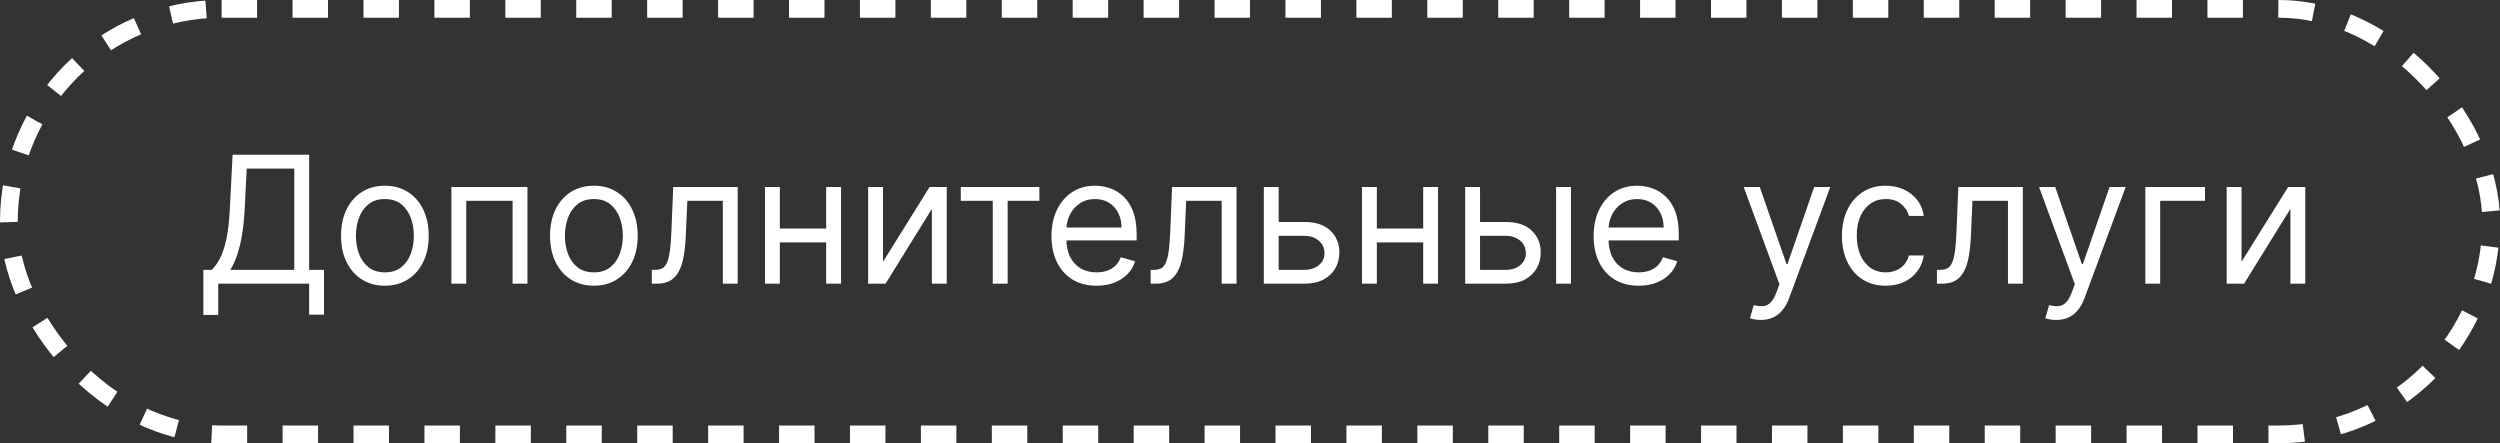
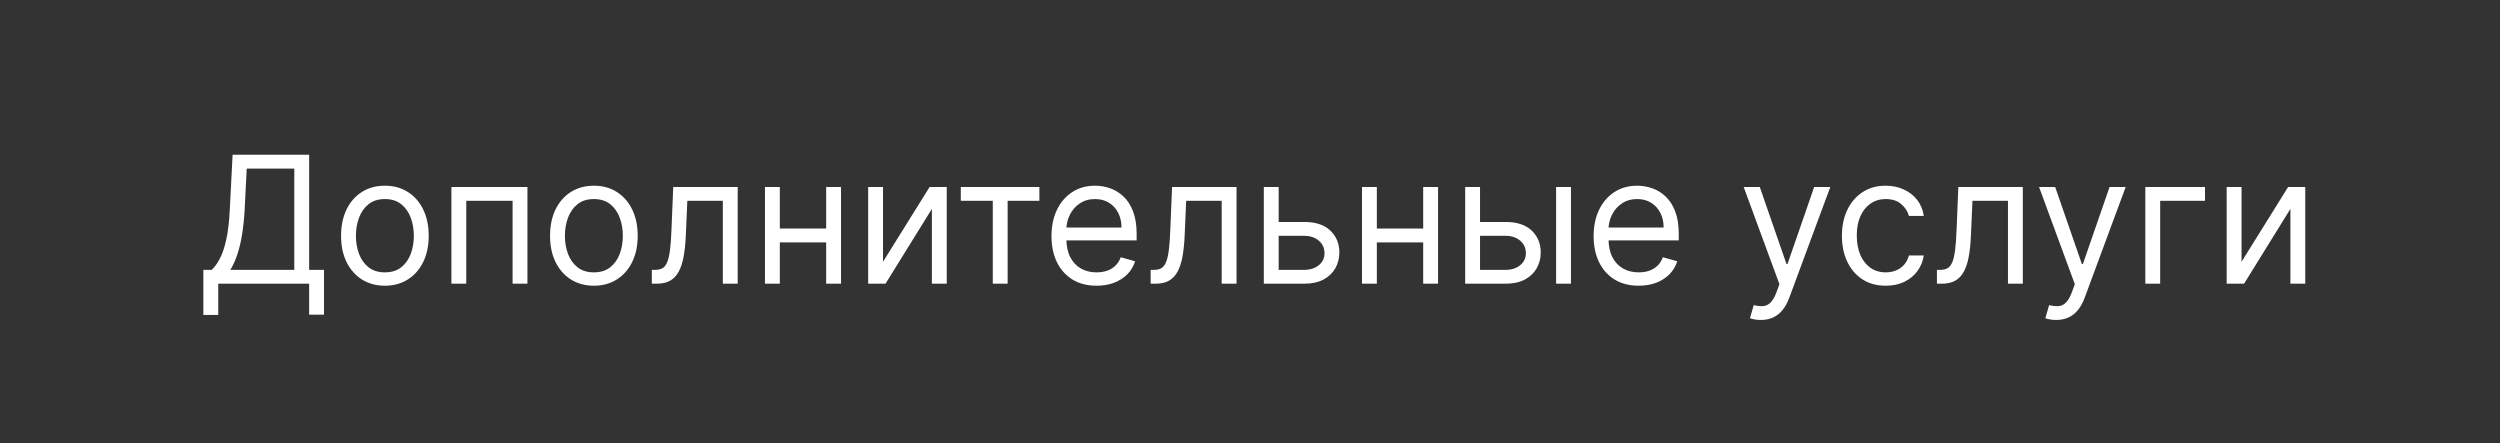
<svg xmlns="http://www.w3.org/2000/svg" width="141" height="25" viewBox="0 0 141 25" fill="none">
  <rect x="0" y="0" width="141" height="25" fill="#333333" stroke="none" />
-   <rect x="0.5" y="0.5" width="140" height="24" rx="12" stroke="white" stroke-dasharray="2 2" />
  <path d="M11.47 17.761V15.219H11.939C12.1 15.072 12.252 14.865 12.394 14.597C12.538 14.327 12.66 13.968 12.76 13.518C12.861 13.066 12.929 12.492 12.962 11.796L13.118 8.727H17.436V15.219H18.274V17.747H17.436V16H12.309V17.761H11.47ZM12.99 15.219H16.598V9.509H13.914L13.8 11.796C13.772 12.326 13.722 12.806 13.651 13.237C13.58 13.666 13.489 14.046 13.377 14.377C13.266 14.706 13.137 14.987 12.99 15.219ZM21.708 16.114C21.215 16.114 20.783 15.996 20.411 15.762C20.042 15.528 19.753 15.2 19.545 14.778C19.339 14.357 19.236 13.865 19.236 13.301C19.236 12.733 19.339 12.237 19.545 11.813C19.753 11.389 20.042 11.06 20.411 10.826C20.783 10.592 21.215 10.474 21.708 10.474C22.2 10.474 22.631 10.592 23 10.826C23.372 11.06 23.661 11.389 23.867 11.813C24.075 12.237 24.179 12.733 24.179 13.301C24.179 13.865 24.075 14.357 23.867 14.778C23.661 15.2 23.372 15.528 23 15.762C22.631 15.996 22.2 16.114 21.708 16.114ZM21.708 15.361C22.082 15.361 22.389 15.265 22.631 15.073C22.872 14.881 23.051 14.629 23.167 14.317C23.283 14.004 23.341 13.666 23.341 13.301C23.341 12.937 23.283 12.597 23.167 12.282C23.051 11.967 22.872 11.713 22.631 11.518C22.389 11.324 22.082 11.227 21.708 11.227C21.334 11.227 21.026 11.324 20.784 11.518C20.543 11.713 20.364 11.967 20.248 12.282C20.132 12.597 20.074 12.937 20.074 13.301C20.074 13.666 20.132 14.004 20.248 14.317C20.364 14.629 20.543 14.881 20.784 15.073C21.026 15.265 21.334 15.361 21.708 15.361ZM25.459 16V10.546H29.748V16H28.91V11.327H26.297V16H25.459ZM33.495 16.114C33.002 16.114 32.57 15.996 32.199 15.762C31.829 15.528 31.54 15.2 31.332 14.778C31.126 14.357 31.023 13.865 31.023 13.301C31.023 12.733 31.126 12.237 31.332 11.813C31.54 11.389 31.829 11.06 32.199 10.826C32.57 10.592 33.002 10.474 33.495 10.474C33.987 10.474 34.418 10.592 34.787 10.826C35.159 11.06 35.448 11.389 35.654 11.813C35.862 12.237 35.966 12.733 35.966 13.301C35.966 13.865 35.862 14.357 35.654 14.778C35.448 15.2 35.159 15.528 34.787 15.762C34.418 15.996 33.987 16.114 33.495 16.114ZM33.495 15.361C33.869 15.361 34.176 15.265 34.418 15.073C34.659 14.881 34.838 14.629 34.954 14.317C35.07 14.004 35.128 13.666 35.128 13.301C35.128 12.937 35.07 12.597 34.954 12.282C34.838 11.967 34.659 11.713 34.418 11.518C34.176 11.324 33.869 11.227 33.495 11.227C33.121 11.227 32.813 11.324 32.571 11.518C32.33 11.713 32.151 11.967 32.035 12.282C31.919 12.597 31.861 12.937 31.861 13.301C31.861 13.666 31.919 14.004 32.035 14.317C32.151 14.629 32.33 14.881 32.571 15.073C32.813 15.265 33.121 15.361 33.495 15.361ZM36.763 16V15.219H36.962C37.125 15.219 37.261 15.187 37.37 15.123C37.479 15.057 37.566 14.942 37.633 14.778C37.701 14.613 37.753 14.383 37.789 14.089C37.827 13.794 37.854 13.417 37.871 12.96L37.97 10.546H41.606V16H40.768V11.327H38.765L38.68 13.273C38.661 13.72 38.621 14.114 38.559 14.455C38.5 14.794 38.409 15.078 38.286 15.307C38.165 15.537 38.004 15.71 37.803 15.826C37.602 15.942 37.35 16 37.047 16H36.763ZM46.795 12.889V13.671H43.783V12.889H46.795ZM43.982 10.546V16H43.144V10.546H43.982ZM47.434 10.546V16H46.596V10.546H47.434ZM49.802 14.764L52.43 10.546H53.396V16H52.558V11.781L49.944 16H48.964V10.546H49.802V14.764ZM54.189 11.327V10.546H58.621V11.327H56.831V16H55.993V11.327H54.189ZM61.847 16.114C61.321 16.114 60.868 15.998 60.487 15.766C60.108 15.531 59.816 15.204 59.61 14.786C59.406 14.364 59.304 13.874 59.304 13.315C59.304 12.757 59.406 12.264 59.61 11.838C59.816 11.41 60.102 11.076 60.469 10.837C60.838 10.595 61.269 10.474 61.762 10.474C62.046 10.474 62.326 10.522 62.603 10.617C62.88 10.711 63.133 10.865 63.36 11.078C63.587 11.289 63.768 11.568 63.903 11.916C64.038 12.264 64.106 12.693 64.106 13.202V13.557H59.901V12.832H63.253C63.253 12.525 63.192 12.25 63.069 12.008C62.948 11.767 62.775 11.576 62.55 11.437C62.328 11.297 62.065 11.227 61.762 11.227C61.428 11.227 61.139 11.31 60.895 11.476C60.654 11.639 60.468 11.852 60.338 12.115C60.208 12.378 60.142 12.66 60.142 12.96V13.443C60.142 13.855 60.213 14.204 60.355 14.491C60.5 14.775 60.7 14.992 60.956 15.141C61.211 15.287 61.508 15.361 61.847 15.361C62.067 15.361 62.266 15.33 62.444 15.268C62.623 15.204 62.779 15.11 62.909 14.984C63.039 14.857 63.14 14.698 63.211 14.508L64.02 14.736C63.935 15.01 63.792 15.252 63.591 15.46C63.389 15.666 63.141 15.827 62.845 15.943C62.549 16.057 62.216 16.114 61.847 16.114ZM64.897 16V15.219H65.096C65.26 15.219 65.396 15.187 65.505 15.123C65.614 15.057 65.701 14.942 65.767 14.778C65.836 14.613 65.888 14.383 65.924 14.089C65.962 13.794 65.989 13.417 66.005 12.96L66.105 10.546H69.741V16H68.903V11.327H66.9L66.815 13.273C66.796 13.72 66.756 14.114 66.694 14.455C66.635 14.794 66.544 15.078 66.421 15.307C66.3 15.537 66.139 15.71 65.938 15.826C65.737 15.942 65.484 16 65.181 16H64.897ZM72.003 12.52H73.566C74.205 12.52 74.694 12.682 75.032 13.006C75.371 13.331 75.54 13.742 75.54 14.239C75.54 14.565 75.464 14.863 75.313 15.13C75.161 15.395 74.939 15.607 74.645 15.766C74.352 15.922 73.992 16 73.566 16H71.279V10.546H72.117V15.219H73.566C73.897 15.219 74.169 15.131 74.382 14.956C74.596 14.781 74.702 14.556 74.702 14.281C74.702 13.992 74.596 13.757 74.382 13.575C74.169 13.392 73.897 13.301 73.566 13.301H72.003V12.52ZM80.466 12.889V13.671H77.455V12.889H80.466ZM77.654 10.546V16H76.816V10.546H77.654ZM81.106 10.546V16H80.268V10.546H81.106ZM83.361 12.52H84.923C85.562 12.52 86.051 12.682 86.39 13.006C86.728 13.331 86.897 13.742 86.897 14.239C86.897 14.565 86.822 14.863 86.67 15.13C86.519 15.395 86.296 15.607 86.003 15.766C85.709 15.922 85.349 16 84.923 16H82.636V10.546H83.474V15.219H84.923C85.255 15.219 85.527 15.131 85.74 14.956C85.953 14.781 86.059 14.556 86.059 14.281C86.059 13.992 85.953 13.757 85.74 13.575C85.527 13.392 85.255 13.301 84.923 13.301H83.361V12.52ZM87.764 16V10.546H88.602V16H87.764ZM92.423 16.114C91.897 16.114 91.444 15.998 91.063 15.766C90.684 15.531 90.392 15.204 90.186 14.786C89.982 14.364 89.88 13.874 89.88 13.315C89.88 12.757 89.982 12.264 90.186 11.838C90.392 11.41 90.678 11.076 91.045 10.837C91.415 10.595 91.846 10.474 92.338 10.474C92.622 10.474 92.903 10.522 93.18 10.617C93.457 10.711 93.709 10.865 93.936 11.078C94.163 11.289 94.344 11.568 94.479 11.916C94.614 12.264 94.682 12.693 94.682 13.202V13.557H90.477V12.832H93.829C93.829 12.525 93.768 12.25 93.645 12.008C93.524 11.767 93.351 11.576 93.126 11.437C92.904 11.297 92.641 11.227 92.338 11.227C92.004 11.227 91.715 11.31 91.471 11.476C91.23 11.639 91.044 11.852 90.914 12.115C90.784 12.378 90.719 12.66 90.719 12.96V13.443C90.719 13.855 90.79 14.204 90.932 14.491C91.076 14.775 91.276 14.992 91.532 15.141C91.787 15.287 92.085 15.361 92.423 15.361C92.643 15.361 92.842 15.33 93.02 15.268C93.2 15.204 93.355 15.11 93.485 14.984C93.615 14.857 93.716 14.698 93.787 14.508L94.596 14.736C94.511 15.01 94.368 15.252 94.167 15.46C93.966 15.666 93.717 15.827 93.421 15.943C93.125 16.057 92.792 16.114 92.423 16.114ZM99.309 18.046C99.167 18.046 99.04 18.034 98.929 18.01C98.817 17.989 98.741 17.967 98.698 17.946L98.911 17.207C99.115 17.259 99.295 17.278 99.451 17.264C99.607 17.25 99.746 17.18 99.866 17.055C99.989 16.932 100.102 16.732 100.204 16.454L100.36 16.028L98.343 10.546H99.252L100.758 14.892H100.814L102.32 10.546H103.229L100.914 16.796C100.81 17.077 100.681 17.31 100.527 17.495C100.373 17.682 100.194 17.82 99.991 17.91C99.789 18 99.562 18.046 99.309 18.046ZM106.356 16.114C105.845 16.114 105.404 15.993 105.035 15.751C104.666 15.51 104.382 15.177 104.183 14.754C103.984 14.33 103.884 13.846 103.884 13.301C103.884 12.747 103.986 12.258 104.19 11.835C104.396 11.408 104.682 11.076 105.049 10.837C105.419 10.595 105.849 10.474 106.342 10.474C106.725 10.474 107.071 10.546 107.379 10.688C107.686 10.829 107.939 11.028 108.135 11.284C108.332 11.54 108.454 11.838 108.501 12.179H107.663C107.599 11.93 107.457 11.71 107.237 11.518C107.019 11.324 106.725 11.227 106.356 11.227C106.029 11.227 105.743 11.312 105.497 11.483C105.253 11.651 105.062 11.889 104.925 12.197C104.79 12.502 104.722 12.861 104.722 13.273C104.722 13.694 104.789 14.061 104.921 14.374C105.056 14.686 105.246 14.929 105.49 15.102C105.736 15.274 106.025 15.361 106.356 15.361C106.574 15.361 106.771 15.323 106.949 15.247C107.127 15.171 107.277 15.062 107.4 14.921C107.523 14.778 107.611 14.608 107.663 14.409H108.501C108.454 14.731 108.336 15.021 108.149 15.279C107.965 15.535 107.72 15.738 107.414 15.89C107.111 16.039 106.758 16.114 106.356 16.114ZM109.243 16V15.219H109.442C109.605 15.219 109.741 15.187 109.85 15.123C109.959 15.057 110.047 14.942 110.113 14.778C110.182 14.613 110.234 14.383 110.269 14.089C110.307 13.794 110.334 13.417 110.351 12.96L110.45 10.546H114.087V16H113.249V11.327H111.246L111.161 13.273C111.142 13.72 111.102 14.114 111.04 14.455C110.981 14.794 110.89 15.078 110.767 15.307C110.646 15.537 110.485 15.71 110.284 15.826C110.082 15.942 109.83 16 109.527 16H109.243ZM115.969 18.046C115.827 18.046 115.7 18.034 115.589 18.01C115.478 17.989 115.401 17.967 115.358 17.946L115.571 17.207C115.775 17.259 115.955 17.278 116.111 17.264C116.267 17.25 116.406 17.18 116.526 17.055C116.65 16.932 116.762 16.732 116.864 16.454L117.02 16.028L115.003 10.546H115.912L117.418 14.892H117.475L118.98 10.546H119.889L117.574 16.796C117.47 17.077 117.341 17.31 117.187 17.495C117.033 17.682 116.854 17.82 116.651 17.91C116.45 18 116.222 18.046 115.969 18.046ZM124.362 10.546V11.327H121.834V16H120.996V10.546H124.362ZM126.423 14.764L129.051 10.546H130.017V16H129.179V11.781L126.566 16H125.585V10.546H126.423V14.764Z" fill="white" />
</svg>